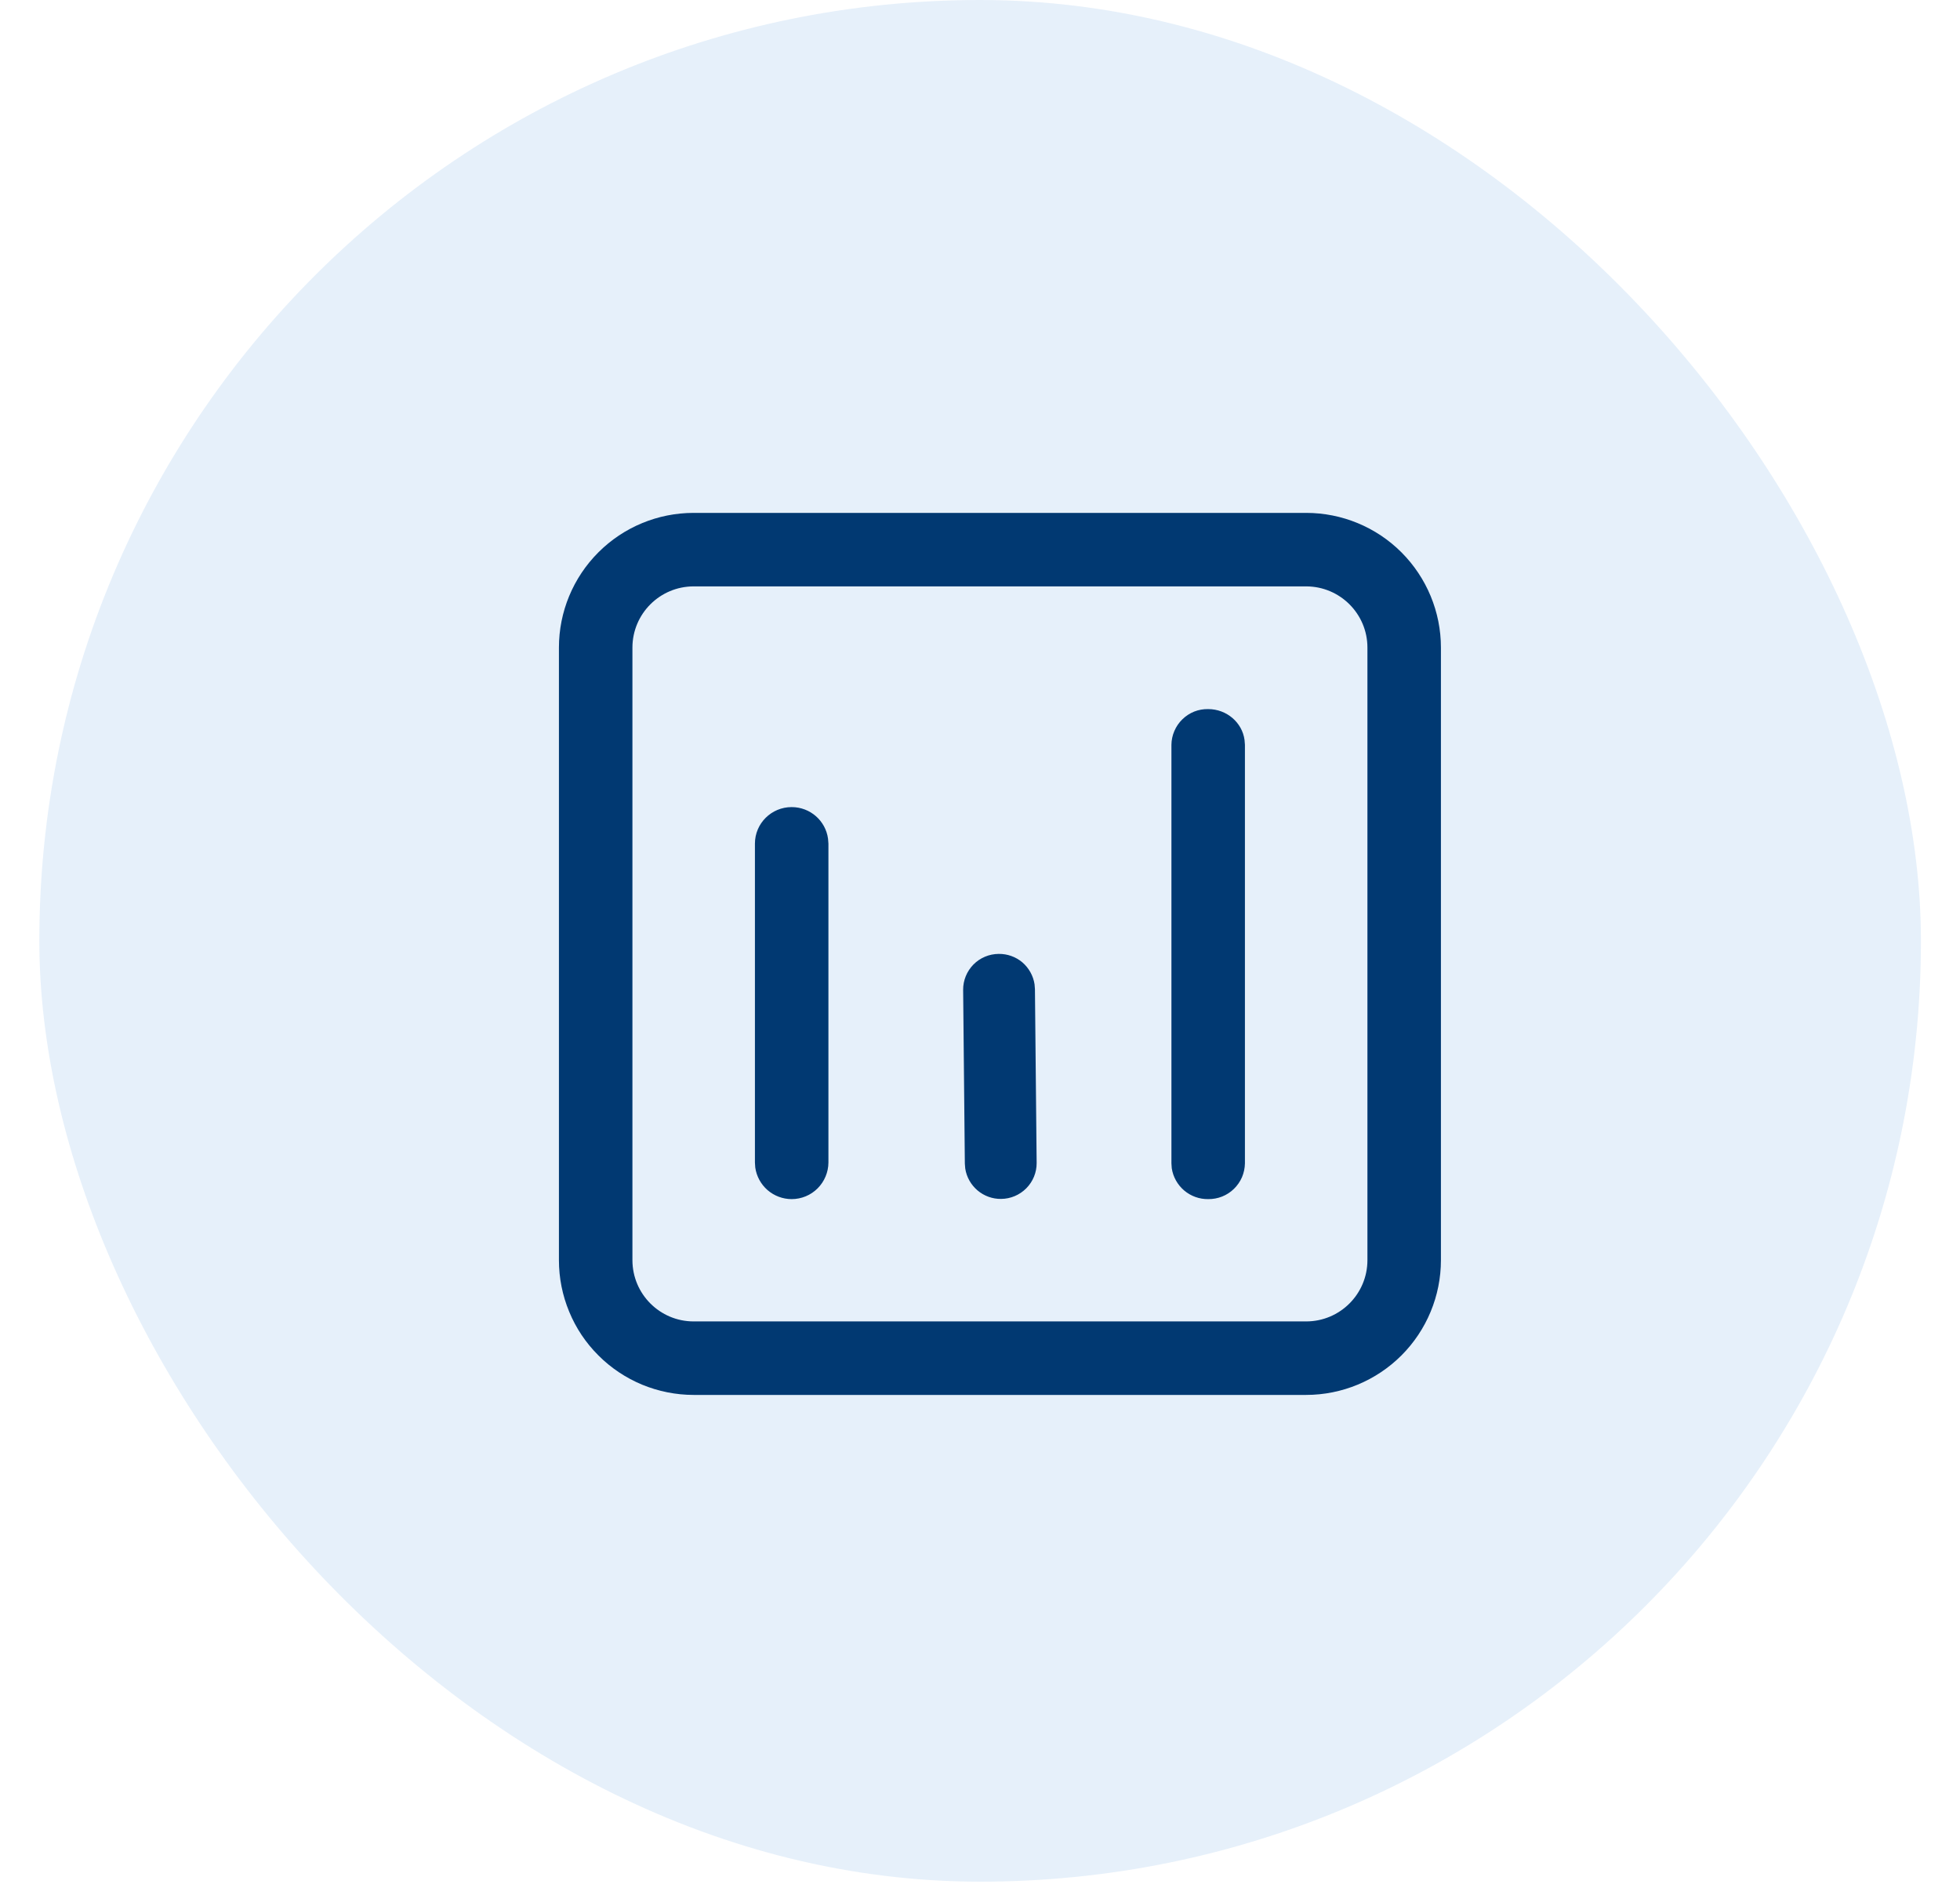
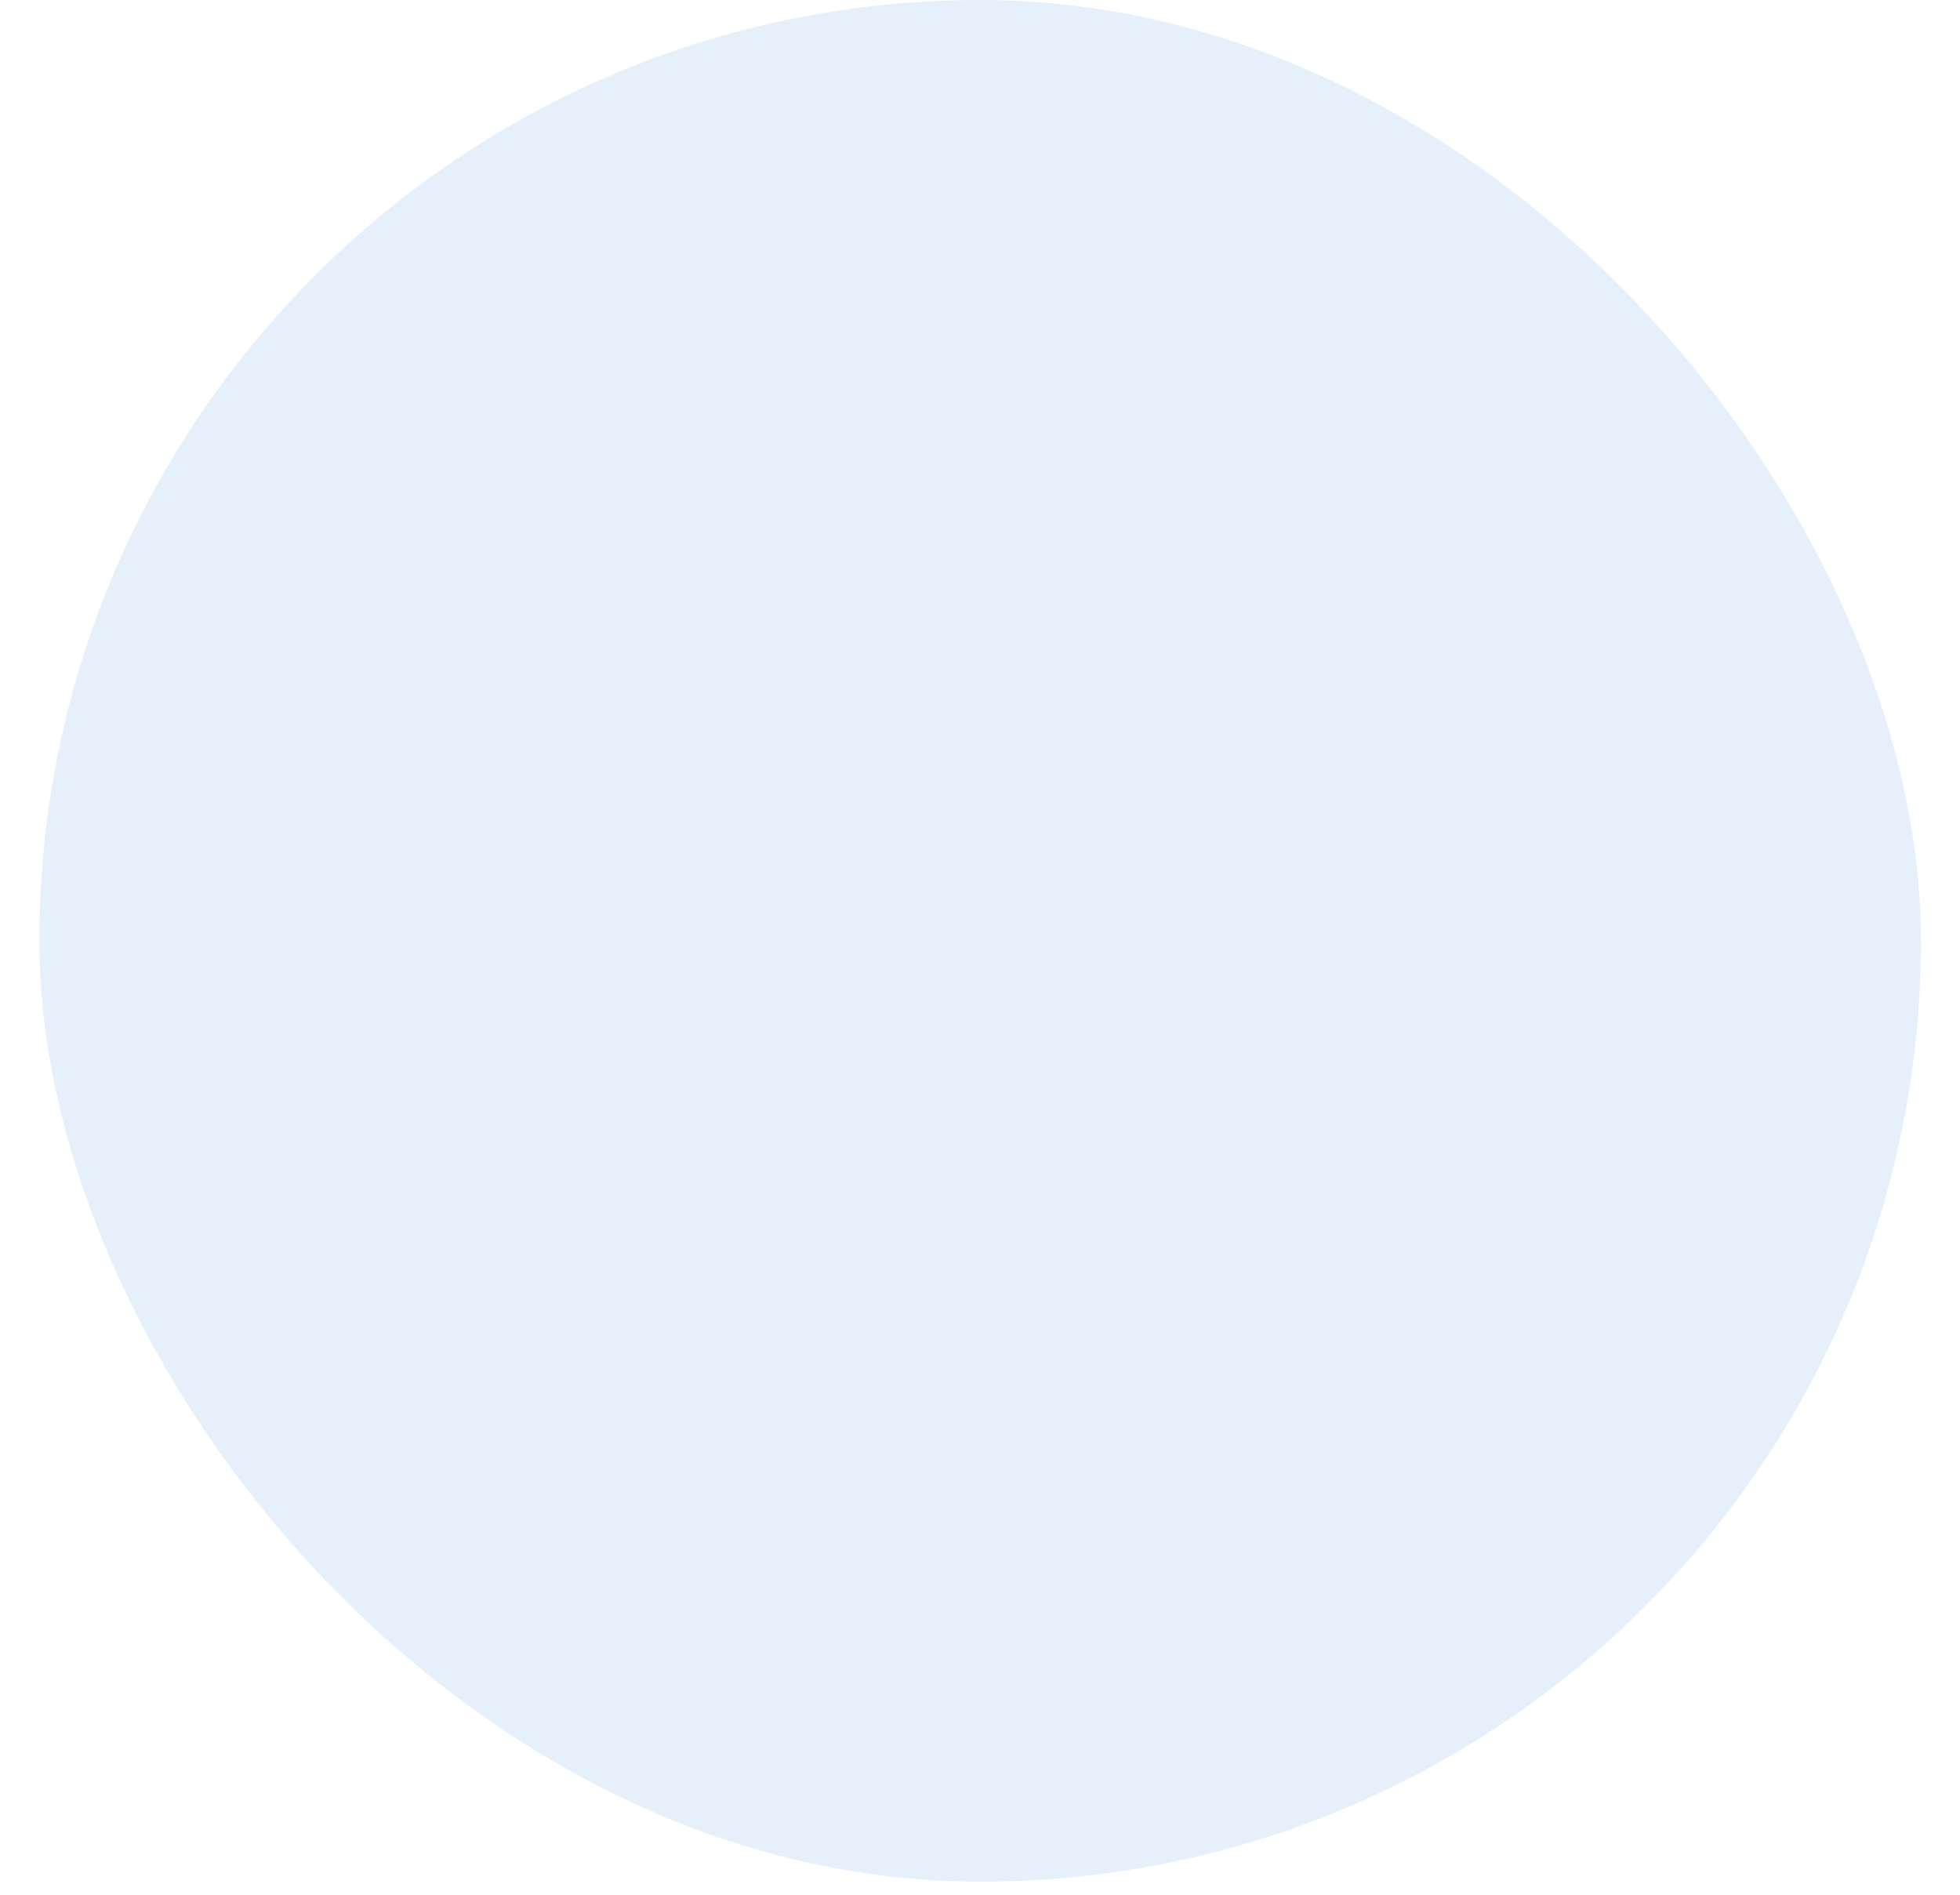
<svg xmlns="http://www.w3.org/2000/svg" width="30" height="29" viewBox="0 0 30 29" fill="none">
  <rect x="0.602" width="28.8" height="28.8" rx="14.4" fill="#056BCA" fill-opacity="0.1" />
-   <path d="M19.992 7.85C20.539 7.85 21.064 8.067 21.451 8.454C21.837 8.841 22.055 9.365 22.055 9.912V19.287C22.055 19.834 21.837 20.359 21.451 20.745C21.064 21.132 20.539 21.35 19.992 21.35H10.617C10.346 21.35 10.078 21.296 9.828 21.193C9.578 21.089 9.35 20.937 9.159 20.745C8.967 20.554 8.815 20.327 8.712 20.076C8.608 19.826 8.555 19.558 8.555 19.287V9.912C8.555 9.365 8.772 8.841 9.159 8.454C9.546 8.067 10.07 7.85 10.617 7.85H19.992ZM19.992 8.975H10.617C10.1 8.975 9.68 9.395 9.68 9.912V19.287C9.68 19.805 10.1 20.225 10.617 20.225H19.992C20.51 20.225 20.93 19.805 20.93 19.287V9.912C20.93 9.395 20.51 8.975 19.992 8.975ZM12.117 12.353C12.402 12.353 12.637 12.563 12.674 12.837L12.68 12.913V17.793C12.679 17.942 12.619 18.084 12.514 18.189C12.409 18.294 12.266 18.353 12.117 18.353C11.982 18.353 11.851 18.304 11.748 18.215C11.646 18.126 11.579 18.003 11.56 17.869L11.555 17.792V12.912C11.555 12.603 11.807 12.353 12.117 12.353ZM18.492 10.853C18.777 10.853 19.013 11.059 19.049 11.325L19.055 11.4V17.806C19.054 17.879 19.038 17.951 19.01 18.018C18.981 18.085 18.939 18.145 18.887 18.196C18.835 18.247 18.773 18.287 18.705 18.314C18.637 18.341 18.565 18.354 18.492 18.353C18.358 18.355 18.228 18.308 18.125 18.221C18.023 18.134 17.955 18.013 17.935 17.88L17.93 17.806V11.399C17.931 11.326 17.946 11.255 17.975 11.188C18.004 11.121 18.045 11.06 18.098 11.009C18.15 10.958 18.212 10.918 18.279 10.891C18.347 10.864 18.419 10.852 18.492 10.853ZM15.286 14.6C15.418 14.598 15.547 14.644 15.648 14.729C15.748 14.815 15.815 14.934 15.835 15.065L15.841 15.14L15.867 17.8C15.868 17.945 15.811 18.084 15.709 18.187C15.607 18.29 15.468 18.349 15.323 18.35C15.191 18.352 15.063 18.305 14.962 18.22C14.861 18.134 14.794 18.015 14.774 17.885L14.768 17.81L14.742 15.15C14.741 15.005 14.798 14.866 14.9 14.762C15.002 14.659 15.141 14.601 15.286 14.6Z" fill="#013972" />
</svg>